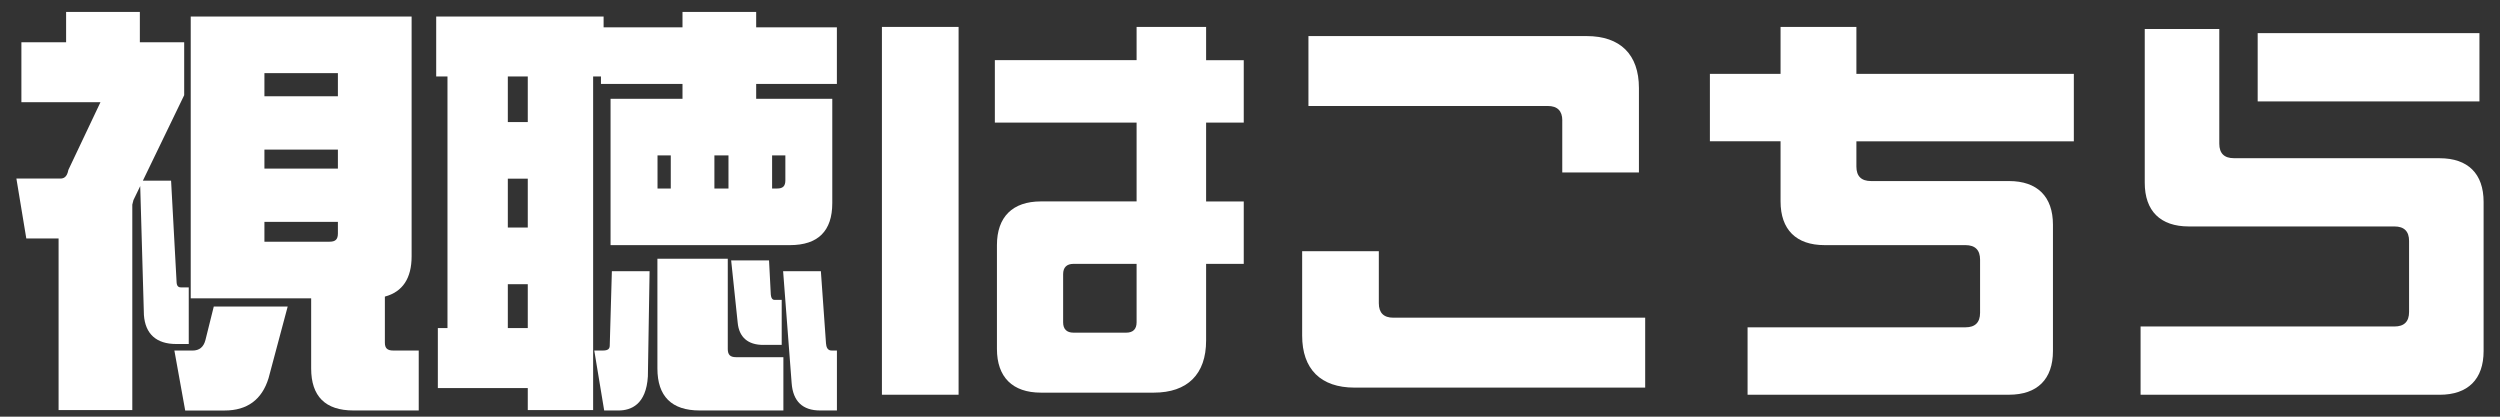
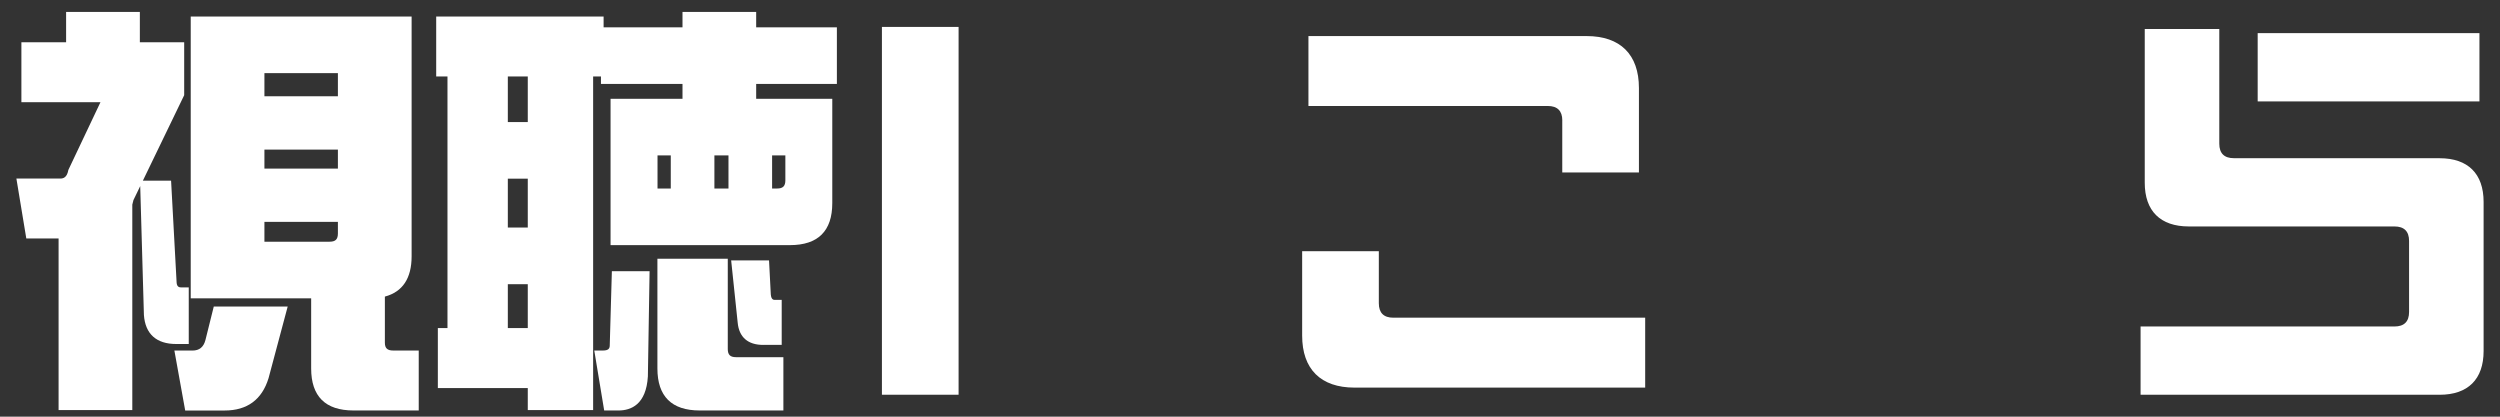
<svg xmlns="http://www.w3.org/2000/svg" width="138" height="23" viewBox="0 0 138 23" fill="none">
  <rect x="0" y="0" width="138" height="23" fill="#333333" stroke="none" />
  <g clip-path="url(#clip0_132_5526)">
    <path d="M10.419 18.991V15.865H10C9.894 15.865 9.77 15.835 9.75 15.611L9.444 9.972H7.887L10.167 5.255V2.334H7.72V0.66H3.649V2.334H1.181V5.643H5.545L3.777 9.373L3.769 9.401C3.693 9.808 3.482 9.856 3.332 9.856H0.905L1.452 13.165H3.234V22.636H7.303V11.297L7.366 11.046L7.74 10.272L7.944 17.388C8.018 18.434 8.632 18.989 9.724 18.989H10.419V18.991Z" fill="white" />
    <path d="M21.245 18.918V16.372C22.226 16.109 22.721 15.361 22.721 14.148V0.913H10.528V16.467H17.176V20.339C17.176 21.879 17.962 22.658 19.51 22.658H23.114V19.349H21.703C21.381 19.349 21.245 19.22 21.245 18.918ZM18.652 12.248V12.886C18.652 13.21 18.52 13.342 18.194 13.342H14.596V12.248H18.652ZM18.652 8.257V9.306H14.596V8.257H18.652ZM18.652 4.038V5.315H14.596V4.038H18.652Z" fill="white" />
    <path d="M11.339 18.773C11.238 19.161 11.003 19.351 10.623 19.351H9.626L10.223 22.66H12.401C13.645 22.66 14.46 22.061 14.824 20.876L15.88 16.922H11.8L11.339 18.775V18.773Z" fill="white" />
-     <path d="M45.597 18.978L45.312 14.97H43.228L43.699 21.15C43.773 22.151 44.303 22.658 45.271 22.658H46.198V19.349H45.918C45.846 19.349 45.625 19.349 45.599 18.978H45.597Z" fill="white" />
    <path d="M33.657 19.112C33.646 19.222 33.594 19.349 33.29 19.349H32.804L33.351 22.658H34.144C34.832 22.658 35.67 22.332 35.763 20.777L35.857 14.97H33.775L33.657 19.112Z" fill="white" />
    <path d="M41.743 0.66H37.674V1.508H33.319V0.913H24.078V4.221H24.701V18.111H24.169V21.42H29.133V22.634H32.741V4.221H33.173V4.633H37.674V5.453H33.703V13.531H43.608C45.158 13.531 45.942 12.751 45.942 11.213V5.453H41.741V4.633H46.196V1.508H41.741V0.66H41.743ZM43.352 8.579V9.951C43.352 10.274 43.219 10.406 42.894 10.406H42.62V8.579H43.352ZM40.212 8.579V10.406H39.435V8.579H40.212ZM37.027 8.579V10.406H36.295V8.579H37.027ZM28.032 6.737V4.221H29.133V6.737H28.032ZM28.032 12.561V9.862H29.133V12.561H28.032ZM28.032 18.111V15.686H29.133V18.111H28.032Z" fill="white" />
    <path d="M40.173 19.263V14.282H36.289V20.339C36.289 21.879 37.075 22.658 38.623 22.658H43.243V19.716H40.631C40.306 19.716 40.173 19.584 40.173 19.261V19.263Z" fill="white" />
    <path d="M42.131 19.036H43.15V16.554H42.776C42.711 16.554 42.574 16.554 42.548 16.254L42.451 14.375H40.36L40.72 17.807C40.794 18.611 41.282 19.039 42.131 19.039V19.036Z" fill="white" />
    <path d="M52.914 1.486H48.682V21.789H52.914V1.486Z" fill="white" />
-     <path d="M66.579 1.486H62.74V3.32H54.916V6.767H62.74V11.118H57.458C55.893 11.118 55.031 11.974 55.031 13.529V19.263C55.031 20.818 55.893 21.674 57.458 21.674H63.689C65.552 21.674 66.577 20.654 66.577 18.805V14.567H68.655V11.12H66.577V6.769H68.655V3.322H66.577V1.486H66.579ZM62.74 14.565V17.794C62.74 18.167 62.543 18.363 62.167 18.363H59.258C58.882 18.363 58.685 18.167 58.685 17.794V15.134C58.685 14.761 58.882 14.565 59.258 14.565H62.74Z" fill="white" />
    <path d="M86.237 6.648V9.519H90.469V4.86C90.469 3.009 89.442 1.991 87.579 1.991H72.226V5.85H85.434C85.968 5.85 86.239 6.12 86.239 6.65L86.237 6.648Z" fill="white" />
    <path d="M76.111 16.739V13.868H71.879V18.527C71.879 20.378 72.906 21.396 74.769 21.396H90.814V17.537H76.914C76.38 17.537 76.111 17.268 76.111 16.737V16.739Z" fill="white" />
-     <path d="M102.471 1.486H98.287V4.077H94.386V7.798H98.287V11.12C98.287 12.675 99.149 13.531 100.715 13.531H108.494C109.028 13.531 109.3 13.801 109.3 14.332V17.267C109.3 17.798 109.028 18.068 108.494 18.068H96.466V21.789H110.895C112.461 21.789 113.323 20.932 113.323 19.377V12.405C113.323 10.85 112.461 9.994 110.895 9.994H103.279C102.745 9.994 102.473 9.724 102.473 9.196V7.8H114.476V4.077H102.473V1.486H102.471Z" fill="white" />
    <path d="M134.668 8.732H123.31C122.776 8.732 122.505 8.462 122.505 7.932V1.601H118.39V10.089C118.39 11.644 119.252 12.5 120.818 12.5H132.175C132.709 12.5 132.981 12.77 132.981 13.301V17.222C132.981 17.753 132.709 18.022 132.175 18.022H118.16V21.791H134.668C136.233 21.791 137.095 20.934 137.095 19.379V11.146C137.095 9.59 136.233 8.734 134.668 8.734V8.732Z" fill="white" />
    <path d="M136.865 1.829H124.624V5.598H136.865V1.829Z" fill="white" />
  </g>
  <defs>
    <clipPath id="clip0_132_5526">
      <rect width="136.19" height="22" fill="white" transform="translate(0.905 0.66)" />
    </clipPath>
  </defs>
</svg>